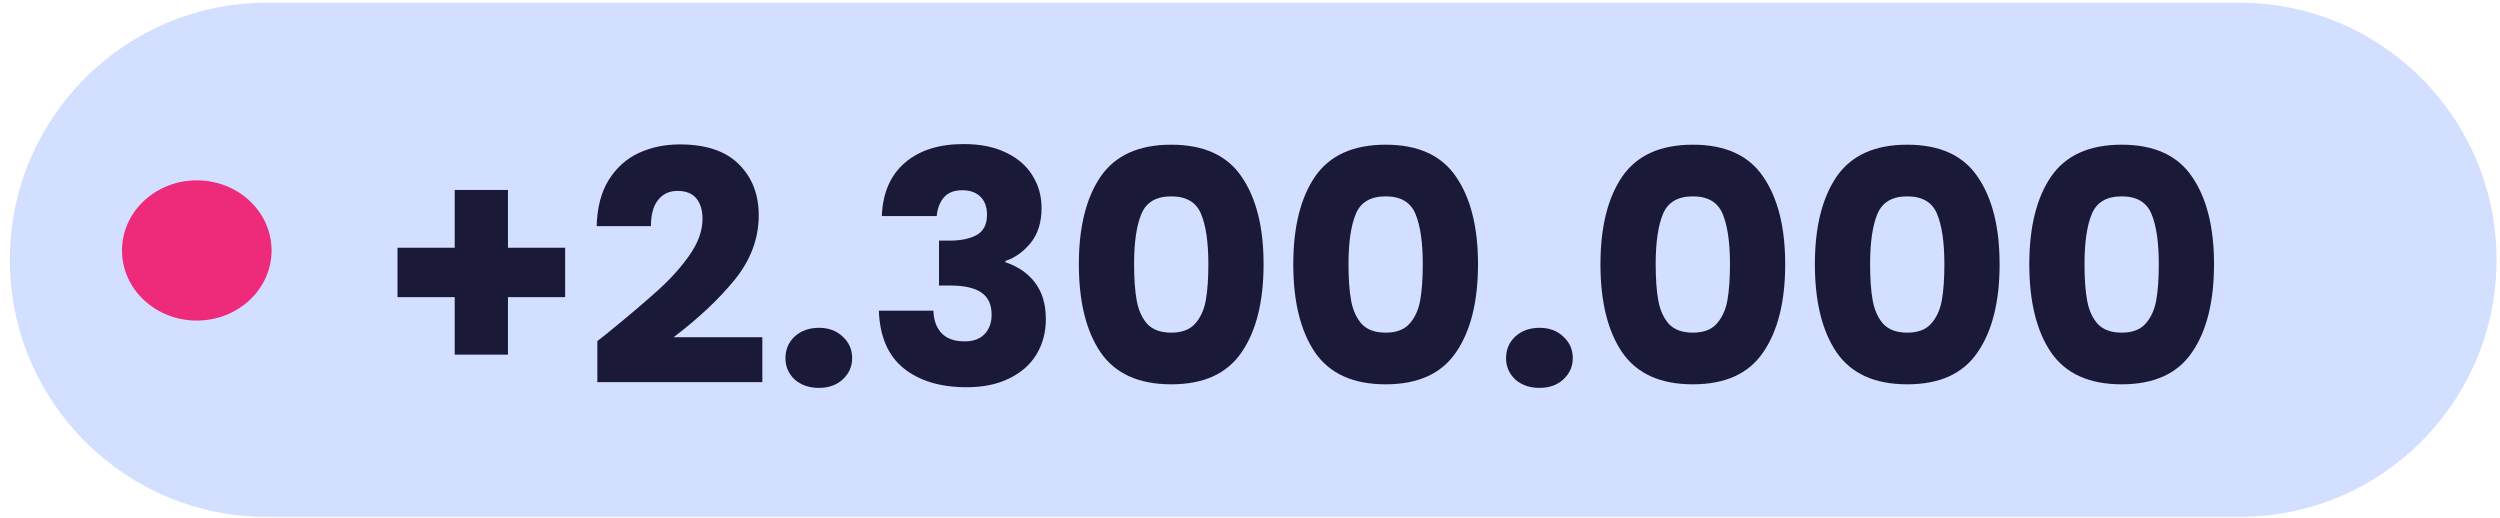
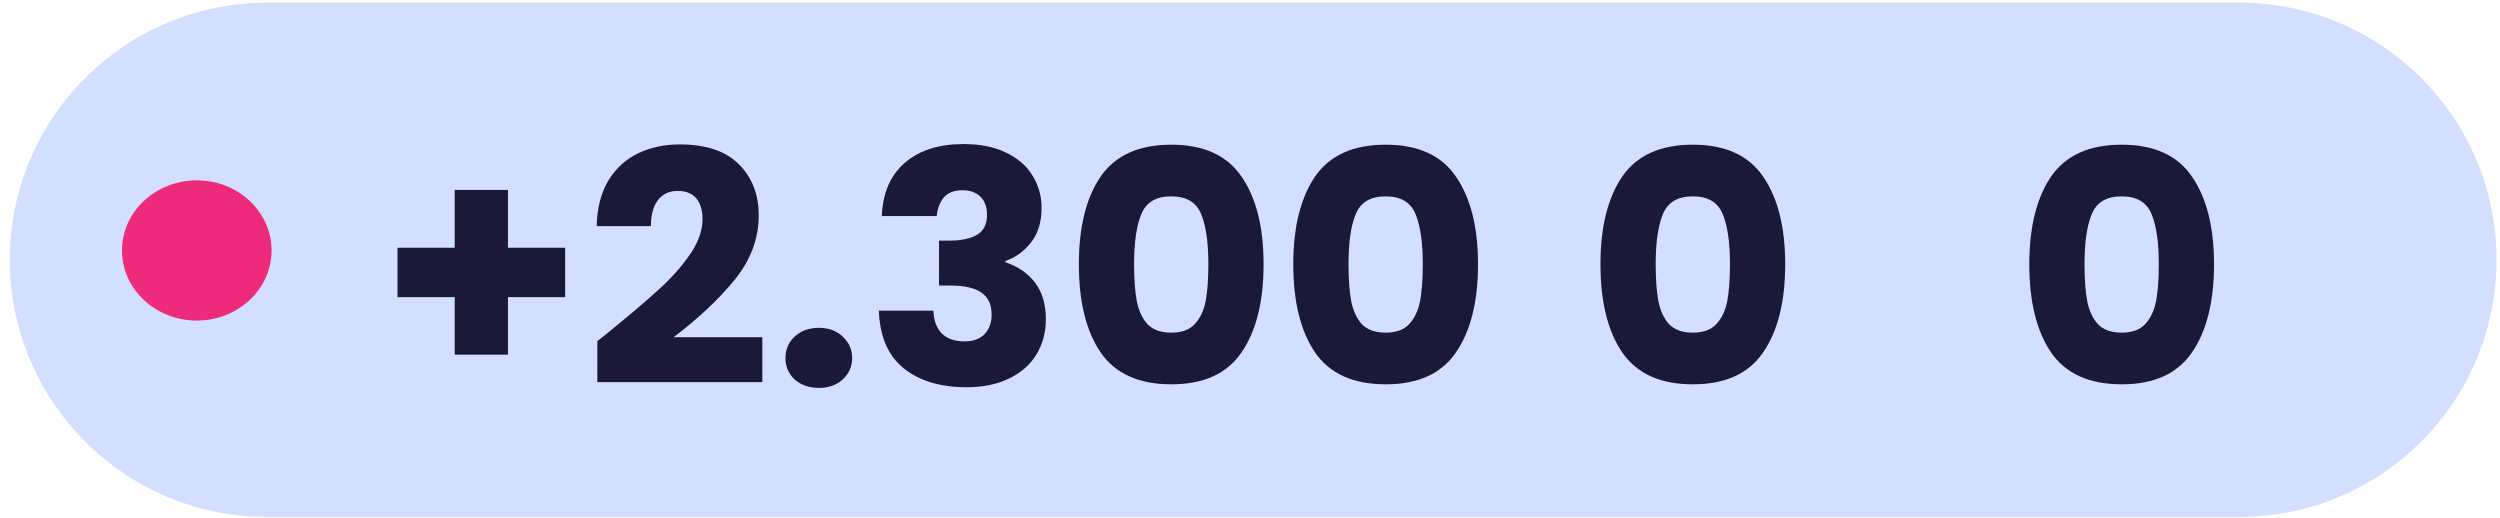
<svg xmlns="http://www.w3.org/2000/svg" width="169" height="35" viewBox="0 0 169 35" fill="none">
  <path d="M0.664 17.563C0.664 7.965 8.444 0.184 18.043 0.184H151.388C160.986 0.184 168.767 7.965 168.767 17.563C168.767 27.161 160.986 34.942 151.388 34.942H18.043C8.444 34.942 0.664 27.161 0.664 17.563Z" fill="#D3DFFF" />
  <path d="M13.303 21.671C16.095 21.671 18.358 19.549 18.358 16.931C18.358 14.314 16.095 12.191 13.303 12.191C10.511 12.191 8.247 14.314 8.247 16.931C8.247 19.549 10.511 21.671 13.303 21.671Z" fill="#EE2A7B" />
  <path d="M38.204 20.087H34.338V23.974H30.738V20.087H26.872V16.747H30.738V12.84H34.338V16.747H38.204V20.087Z" fill="#1A1A38" />
  <path d="M40.38 23.057C40.884 22.664 41.114 22.482 41.069 22.512C42.521 21.333 43.661 20.365 44.491 19.608C45.335 18.851 46.046 18.058 46.624 17.228C47.202 16.399 47.49 15.591 47.49 14.805C47.49 14.208 47.35 13.742 47.068 13.408C46.787 13.073 46.365 12.905 45.802 12.905C45.239 12.905 44.794 13.117 44.469 13.539C44.158 13.946 44.002 14.528 44.002 15.285H40.336C40.365 14.048 40.632 13.015 41.136 12.185C41.654 11.355 42.328 10.744 43.158 10.351C44.002 9.958 44.935 9.762 45.957 9.762C47.72 9.762 49.046 10.206 49.935 11.093C50.838 11.981 51.29 13.138 51.29 14.565C51.29 16.122 50.749 17.57 49.668 18.909C48.587 20.234 47.209 21.529 45.535 22.795H51.534V25.83H40.38V23.057Z" fill="#1A1A38" />
  <path d="M55.362 26.221C54.696 26.221 54.148 26.032 53.718 25.653C53.303 25.26 53.096 24.78 53.096 24.212C53.096 23.63 53.303 23.143 53.718 22.75C54.148 22.357 54.696 22.16 55.362 22.16C56.014 22.16 56.547 22.357 56.962 22.75C57.392 23.143 57.606 23.63 57.606 24.212C57.606 24.78 57.392 25.26 56.962 25.653C56.547 26.032 56.014 26.221 55.362 26.221Z" fill="#1A1A38" />
  <path d="M59.611 14.607C59.671 13.049 60.189 11.849 61.167 11.005C62.144 10.16 63.47 9.738 65.144 9.738C66.255 9.738 67.203 9.927 67.988 10.306C68.788 10.684 69.388 11.201 69.788 11.856C70.203 12.511 70.41 13.246 70.41 14.061C70.41 15.021 70.166 15.807 69.677 16.419C69.188 17.015 68.618 17.423 67.966 17.641V17.729C68.81 18.005 69.477 18.464 69.966 19.104C70.454 19.744 70.699 20.567 70.699 21.571C70.699 22.473 70.484 23.274 70.055 23.972C69.64 24.656 69.025 25.195 68.21 25.588C67.41 25.981 66.455 26.177 65.344 26.177C63.566 26.177 62.144 25.748 61.078 24.889C60.026 24.03 59.471 22.735 59.411 21.003H63.1C63.115 21.644 63.3 22.153 63.655 22.531C64.011 22.895 64.529 23.077 65.211 23.077C65.788 23.077 66.233 22.917 66.544 22.597C66.87 22.262 67.033 21.826 67.033 21.287C67.033 20.588 66.803 20.086 66.344 19.781C65.9 19.46 65.181 19.3 64.189 19.3H63.477V16.266H64.189C64.944 16.266 65.551 16.142 66.01 15.895C66.485 15.633 66.722 15.174 66.722 14.519C66.722 13.995 66.573 13.588 66.277 13.297C65.981 13.006 65.574 12.86 65.055 12.86C64.492 12.86 64.07 13.027 63.789 13.362C63.522 13.697 63.366 14.112 63.322 14.607H59.611Z" fill="#1A1A38" />
  <path d="M72.931 17.859C72.931 15.355 73.42 13.383 74.398 11.943C75.39 10.502 76.983 9.781 79.175 9.781C81.367 9.781 82.952 10.502 83.93 11.943C84.922 13.383 85.418 15.355 85.418 17.859C85.418 20.391 84.922 22.378 83.93 23.818C82.952 25.259 81.367 25.98 79.175 25.98C76.983 25.98 75.39 25.259 74.398 23.818C73.42 22.378 72.931 20.391 72.931 17.859ZM81.686 17.859C81.686 16.389 81.523 15.261 81.197 14.475C80.871 13.675 80.197 13.274 79.175 13.274C78.153 13.274 77.479 13.675 77.153 14.475C76.827 15.261 76.664 16.389 76.664 17.859C76.664 18.848 76.723 19.671 76.842 20.325C76.96 20.966 77.197 21.49 77.553 21.897C77.923 22.29 78.464 22.487 79.175 22.487C79.886 22.487 80.419 22.29 80.775 21.897C81.145 21.49 81.389 20.966 81.508 20.325C81.626 19.671 81.686 18.848 81.686 17.859Z" fill="#1A1A38" />
  <path d="M87.426 17.859C87.426 15.355 87.915 13.383 88.892 11.943C89.885 10.502 91.477 9.781 93.669 9.781C95.862 9.781 97.447 10.502 98.424 11.943C99.417 13.383 99.913 15.355 99.913 17.859C99.913 20.391 99.417 22.378 98.424 23.818C97.447 25.259 95.862 25.98 93.669 25.98C91.477 25.98 89.885 25.259 88.892 23.818C87.915 22.378 87.426 20.391 87.426 17.859ZM96.18 17.859C96.18 16.389 96.017 15.261 95.691 14.475C95.365 13.675 94.692 13.274 93.669 13.274C92.647 13.274 91.973 13.675 91.647 14.475C91.322 15.261 91.159 16.389 91.159 17.859C91.159 18.848 91.218 19.671 91.336 20.325C91.455 20.966 91.692 21.49 92.047 21.897C92.418 22.29 92.958 22.487 93.669 22.487C94.38 22.487 94.914 22.29 95.269 21.897C95.64 21.49 95.884 20.966 96.002 20.325C96.121 19.671 96.18 18.848 96.18 17.859Z" fill="#1A1A38" />
-   <path d="M104.076 26.221C103.409 26.221 102.861 26.032 102.431 25.653C102.017 25.26 101.809 24.78 101.809 24.212C101.809 23.63 102.017 23.143 102.431 22.75C102.861 22.357 103.409 22.16 104.076 22.16C104.727 22.16 105.261 22.357 105.675 22.75C106.105 23.143 106.32 23.63 106.32 24.212C106.32 24.78 106.105 25.26 105.675 25.653C105.261 26.032 104.727 26.221 104.076 26.221Z" fill="#1A1A38" />
  <path d="M108.191 17.859C108.191 15.355 108.68 13.383 109.658 11.943C110.65 10.502 112.243 9.781 114.435 9.781C116.627 9.781 118.212 10.502 119.19 11.943C120.182 13.383 120.679 15.355 120.679 17.859C120.679 20.391 120.182 22.378 119.19 23.818C118.212 25.259 116.627 25.98 114.435 25.98C112.243 25.98 110.65 25.259 109.658 23.818C108.68 22.378 108.191 20.391 108.191 17.859ZM116.946 17.859C116.946 16.389 116.783 15.261 116.457 14.475C116.131 13.675 115.457 13.274 114.435 13.274C113.413 13.274 112.739 13.675 112.413 14.475C112.087 15.261 111.924 16.389 111.924 17.859C111.924 18.848 111.983 19.671 112.102 20.325C112.22 20.966 112.457 21.49 112.813 21.897C113.183 22.29 113.724 22.487 114.435 22.487C115.146 22.487 115.679 22.29 116.035 21.897C116.405 21.49 116.649 20.966 116.768 20.325C116.886 19.671 116.946 18.848 116.946 17.859Z" fill="#1A1A38" />
-   <path d="M122.686 17.859C122.686 15.355 123.175 13.383 124.152 11.943C125.145 10.502 126.737 9.781 128.93 9.781C131.122 9.781 132.707 10.502 133.684 11.943C134.677 13.383 135.173 15.355 135.173 17.859C135.173 20.391 134.677 22.378 133.684 23.818C132.707 25.259 131.122 25.98 128.93 25.98C126.737 25.98 125.145 25.259 124.152 23.818C123.175 22.378 122.686 20.391 122.686 17.859ZM131.44 17.859C131.44 16.389 131.277 15.261 130.951 14.475C130.626 13.675 129.952 13.274 128.93 13.274C127.907 13.274 127.233 13.675 126.908 14.475C126.582 15.261 126.419 16.389 126.419 17.859C126.419 18.848 126.478 19.671 126.596 20.325C126.715 20.966 126.952 21.49 127.307 21.897C127.678 22.29 128.218 22.487 128.93 22.487C129.641 22.487 130.174 22.29 130.529 21.897C130.9 21.49 131.144 20.966 131.263 20.325C131.381 19.671 131.44 18.848 131.44 17.859Z" fill="#1A1A38" />
  <path d="M137.181 17.859C137.181 15.355 137.669 13.383 138.647 11.943C139.639 10.502 141.232 9.781 143.424 9.781C145.616 9.781 147.201 10.502 148.179 11.943C149.172 13.383 149.668 15.355 149.668 17.859C149.668 20.391 149.172 22.378 148.179 23.818C147.201 25.259 145.616 25.98 143.424 25.98C141.232 25.98 139.639 25.259 138.647 23.818C137.669 22.378 137.181 20.391 137.181 17.859ZM145.935 17.859C145.935 16.389 145.772 15.261 145.446 14.475C145.12 13.675 144.446 13.274 143.424 13.274C142.402 13.274 141.728 13.675 141.402 14.475C141.076 15.261 140.913 16.389 140.913 17.859C140.913 18.848 140.973 19.671 141.091 20.325C141.21 20.966 141.447 21.49 141.802 21.897C142.172 22.29 142.713 22.487 143.424 22.487C144.135 22.487 144.668 22.29 145.024 21.897C145.394 21.49 145.639 20.966 145.757 20.325C145.876 19.671 145.935 18.848 145.935 17.859Z" fill="#1A1A38" />
</svg>